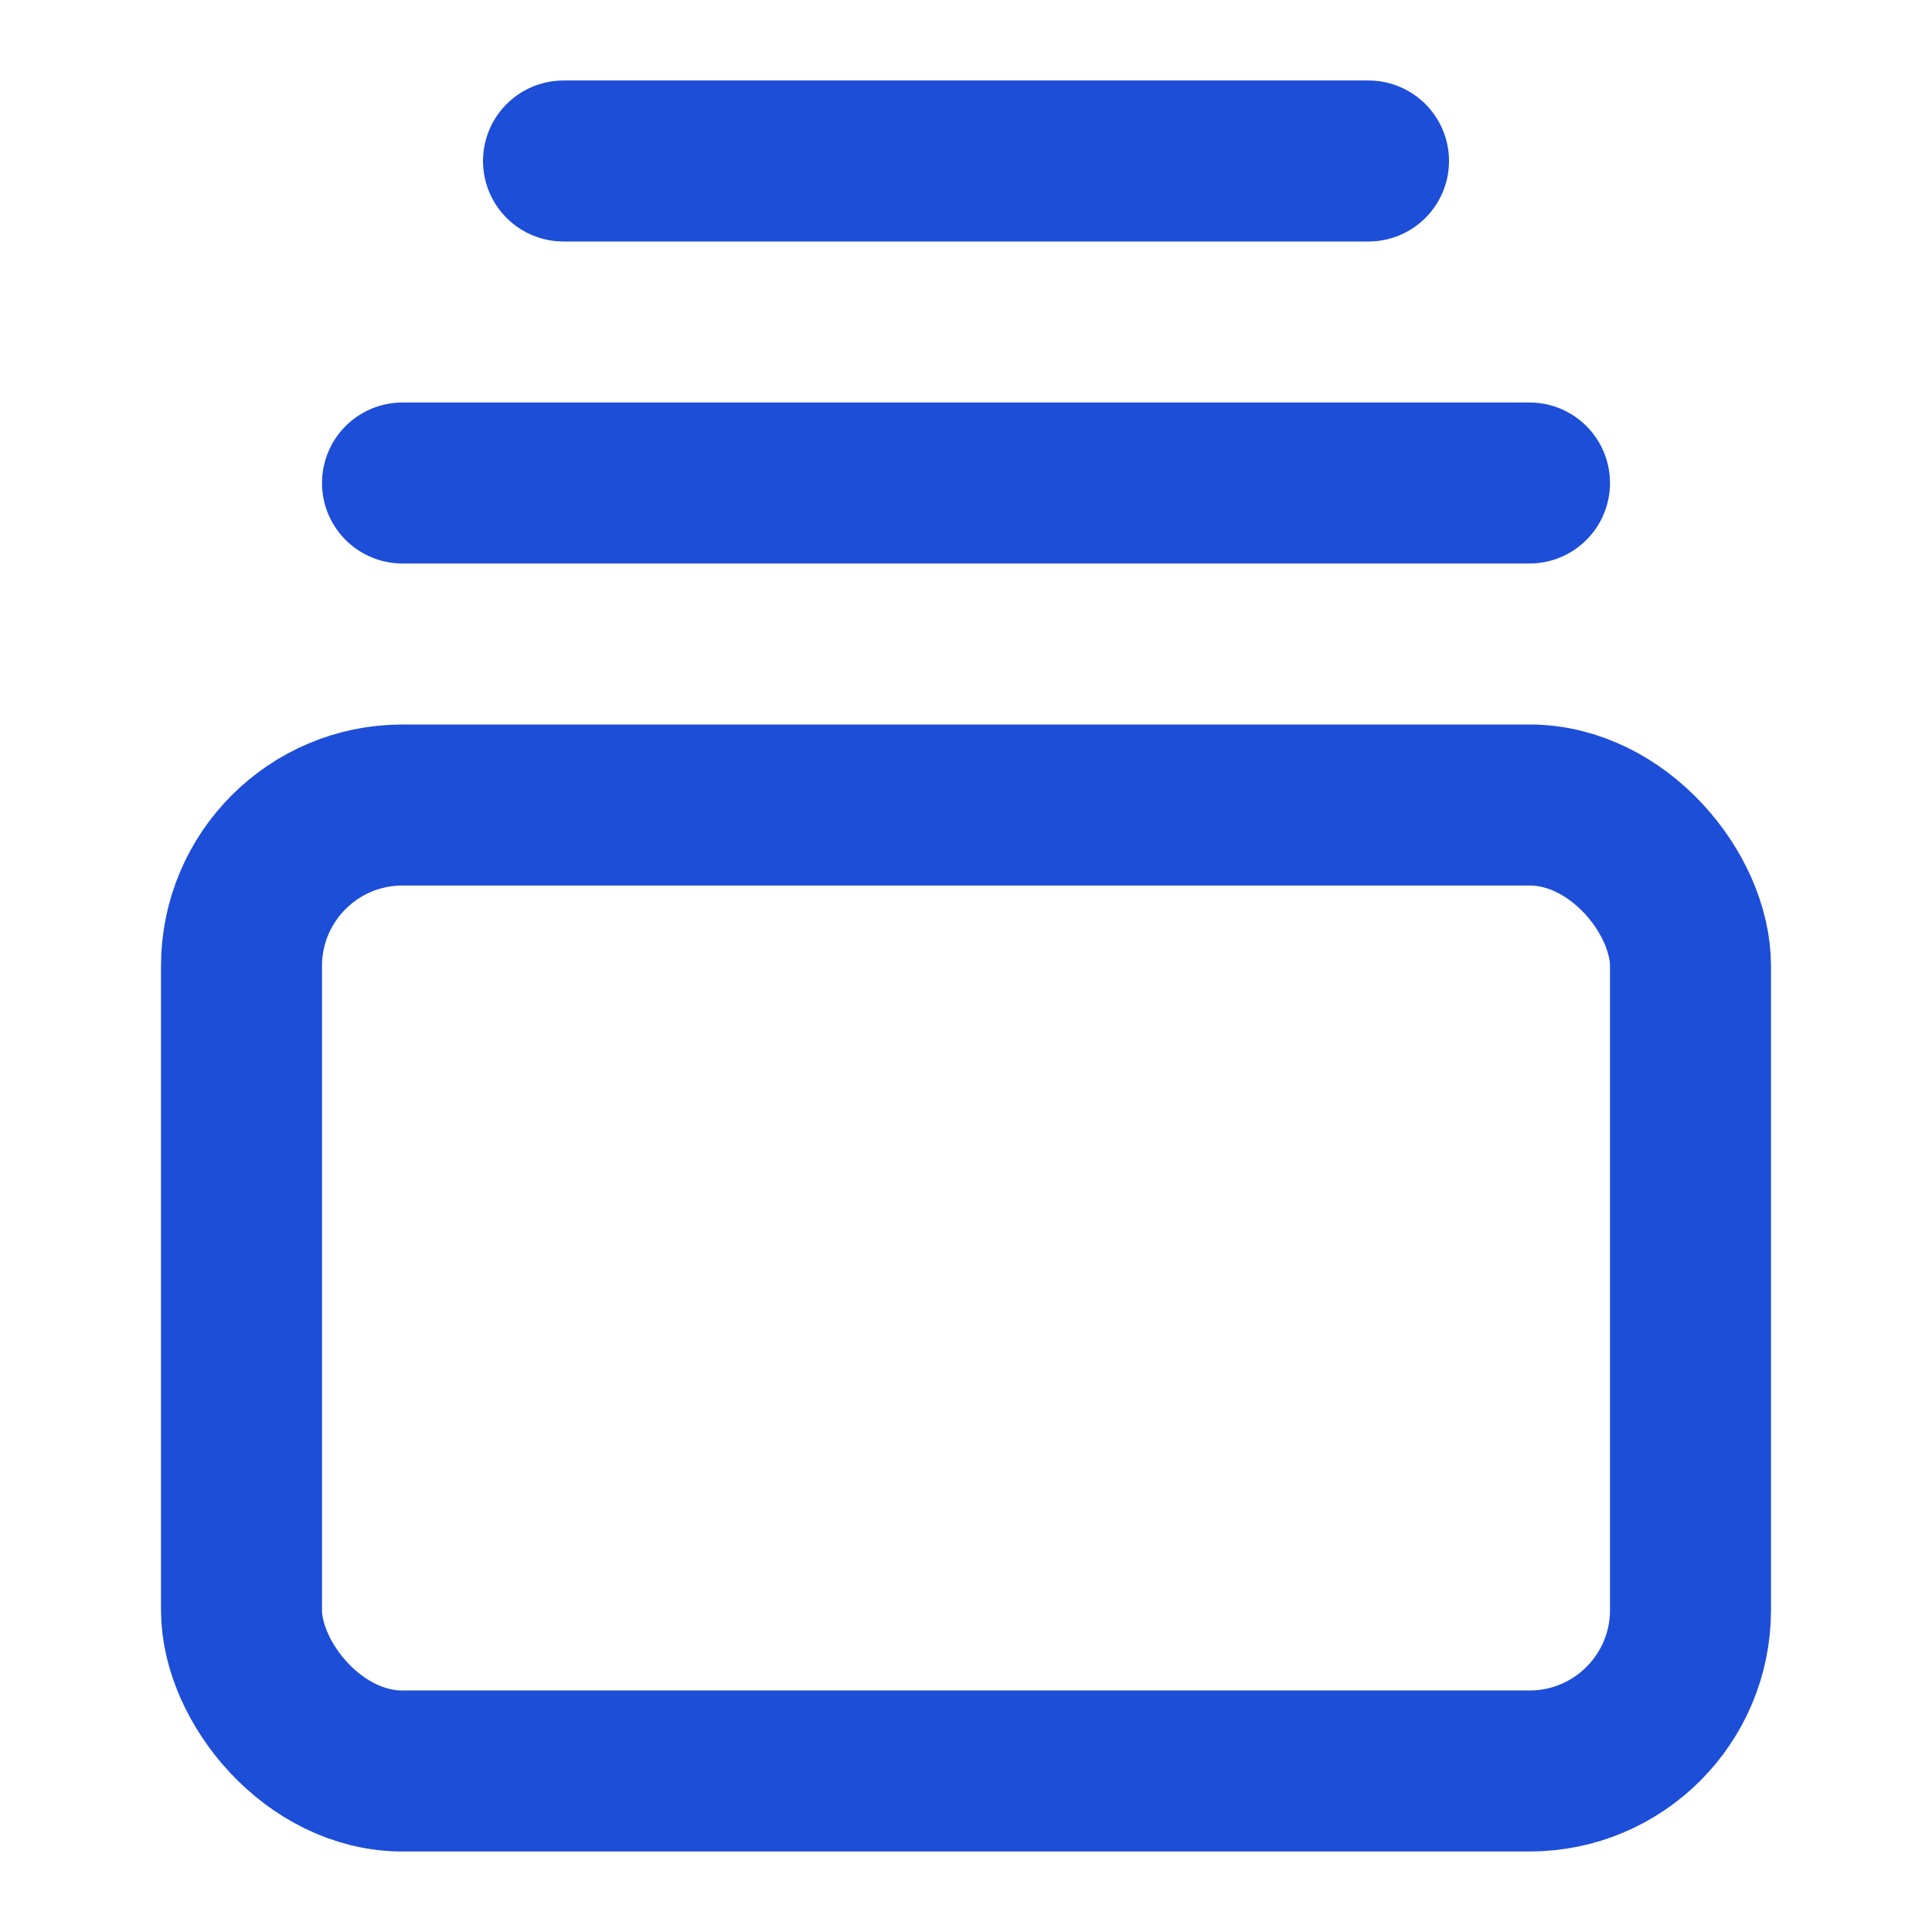
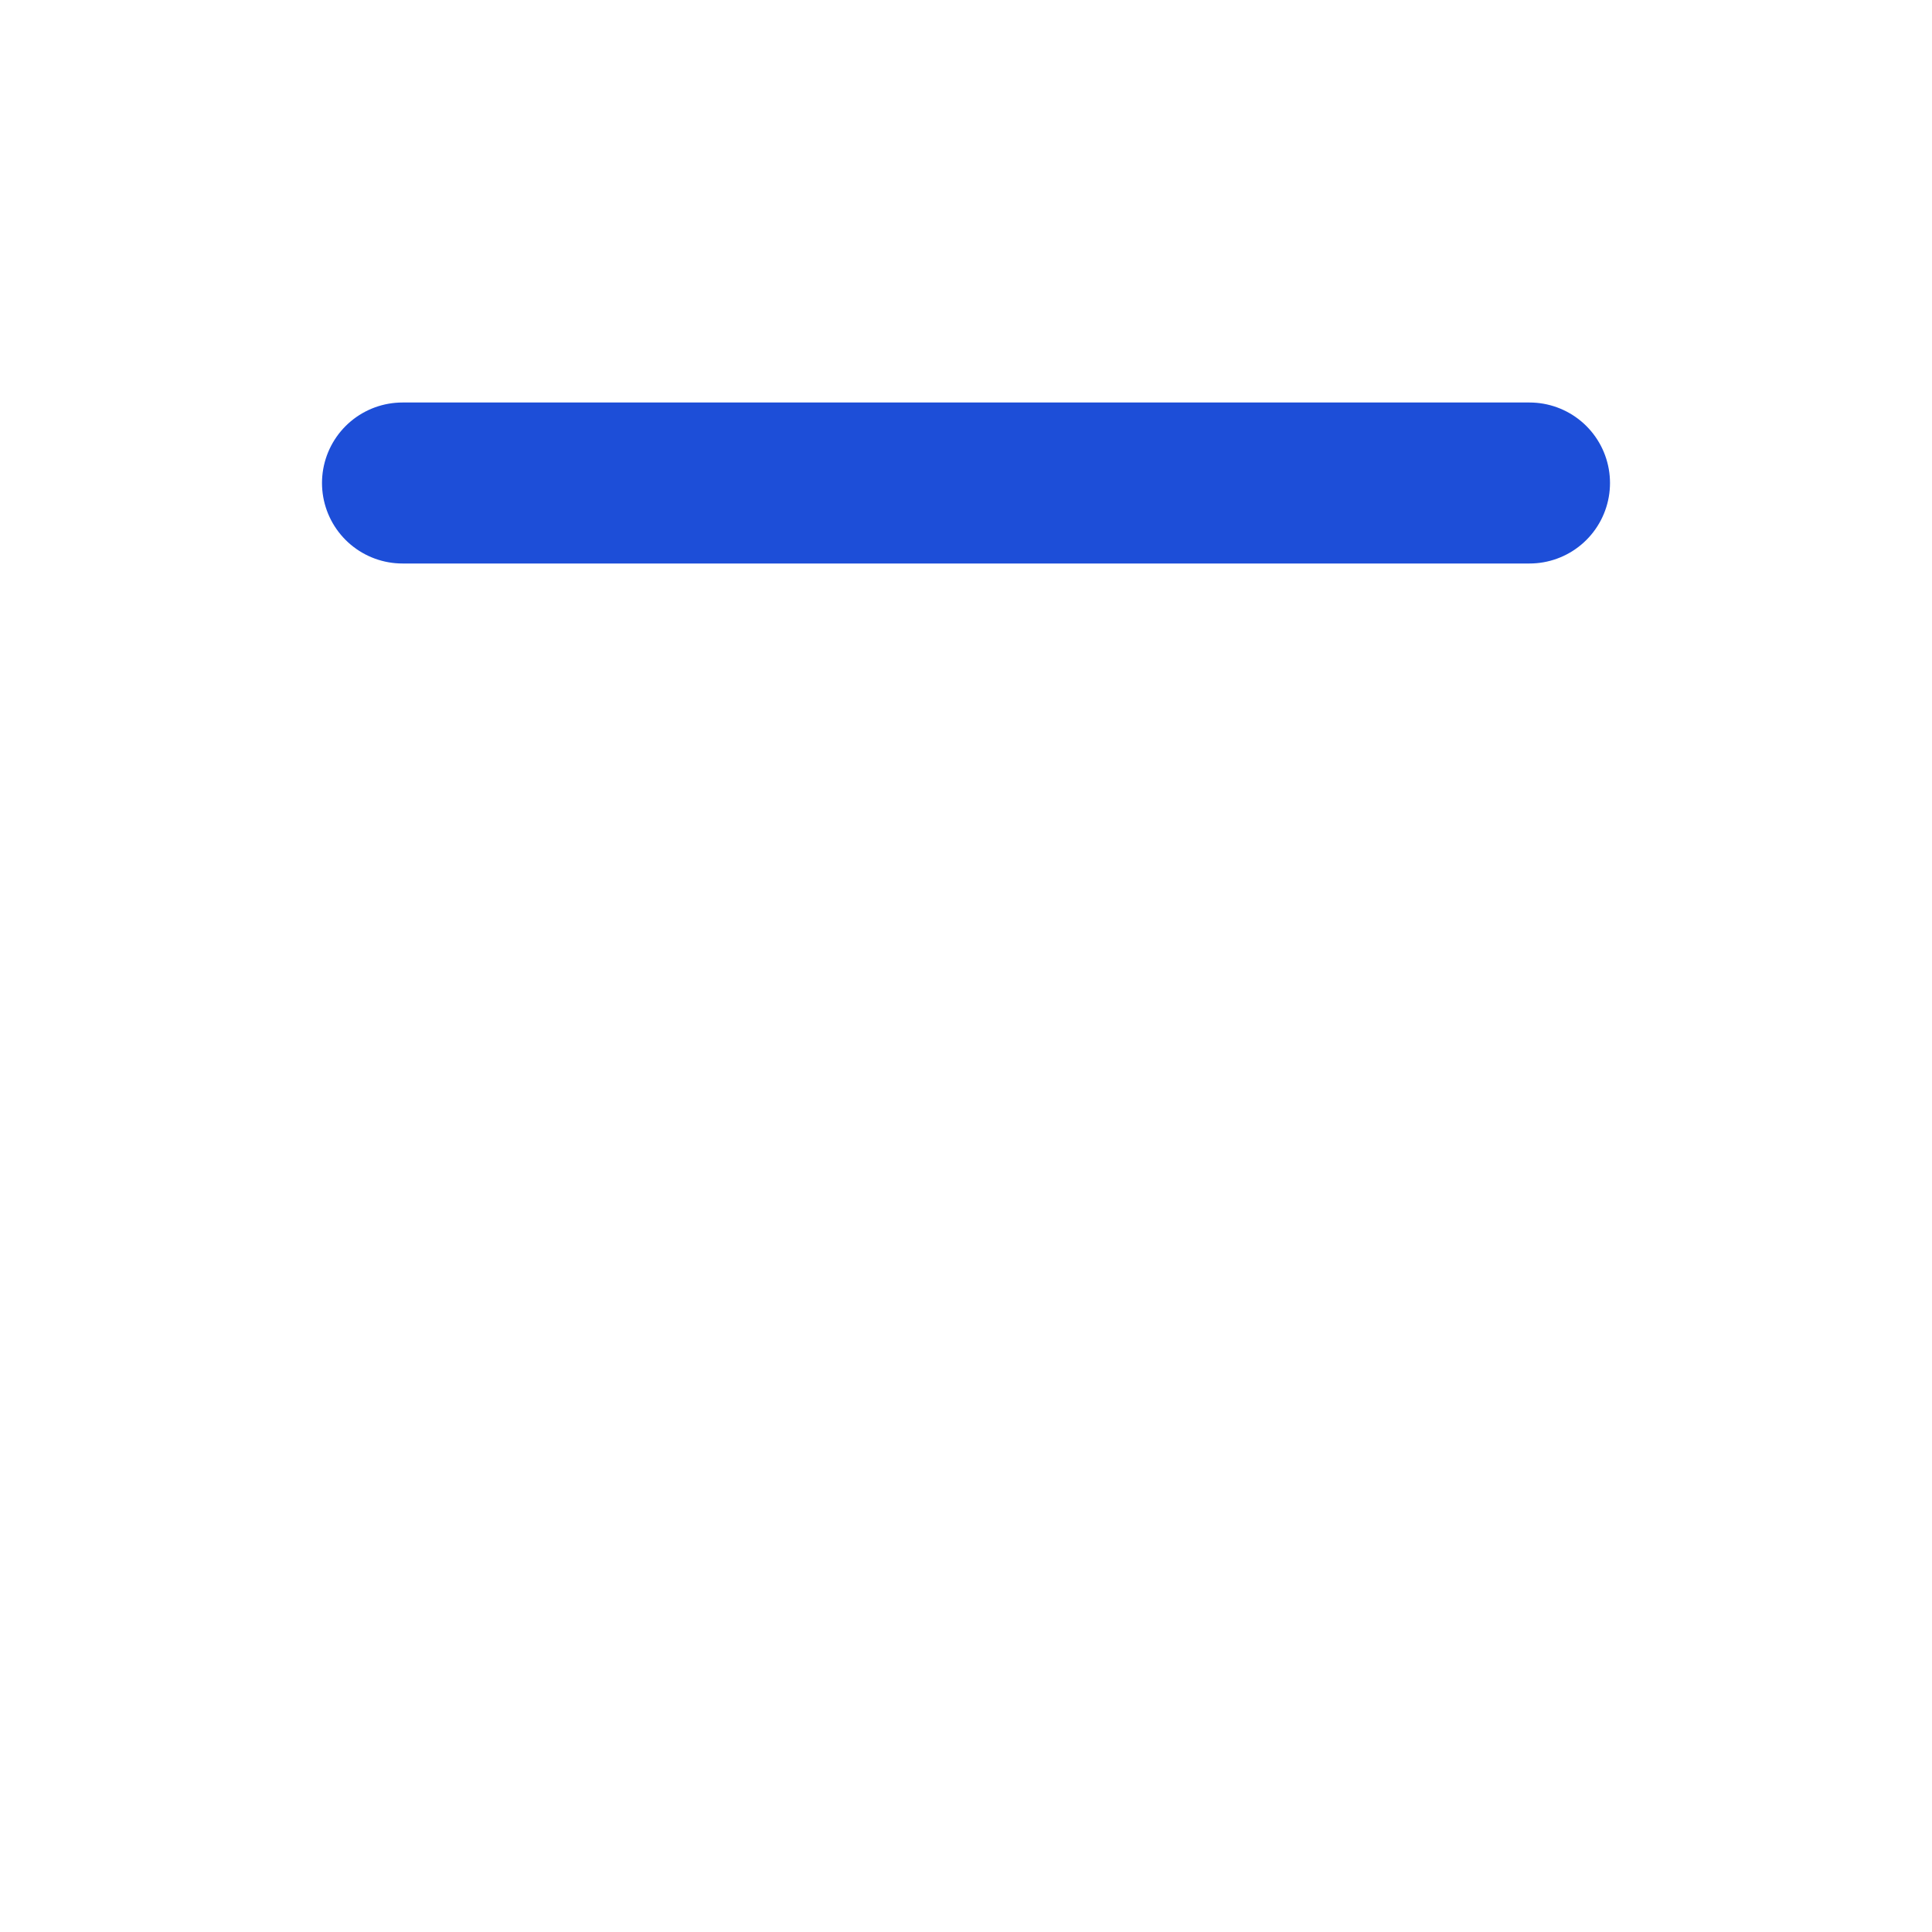
<svg xmlns="http://www.w3.org/2000/svg" width="24" height="24" viewBox="0 0 24 24" fill="none" stroke="#1D4ED8" stroke-width="2" stroke-linecap="round" stroke-linejoin="round" class="lucide lucide-gallery-vertical-end">
-   <path d="M7 2h10" />
  <path d="M5 6h14" />
-   <rect width="18" height="12" x="3" y="10" rx="2" />
</svg>